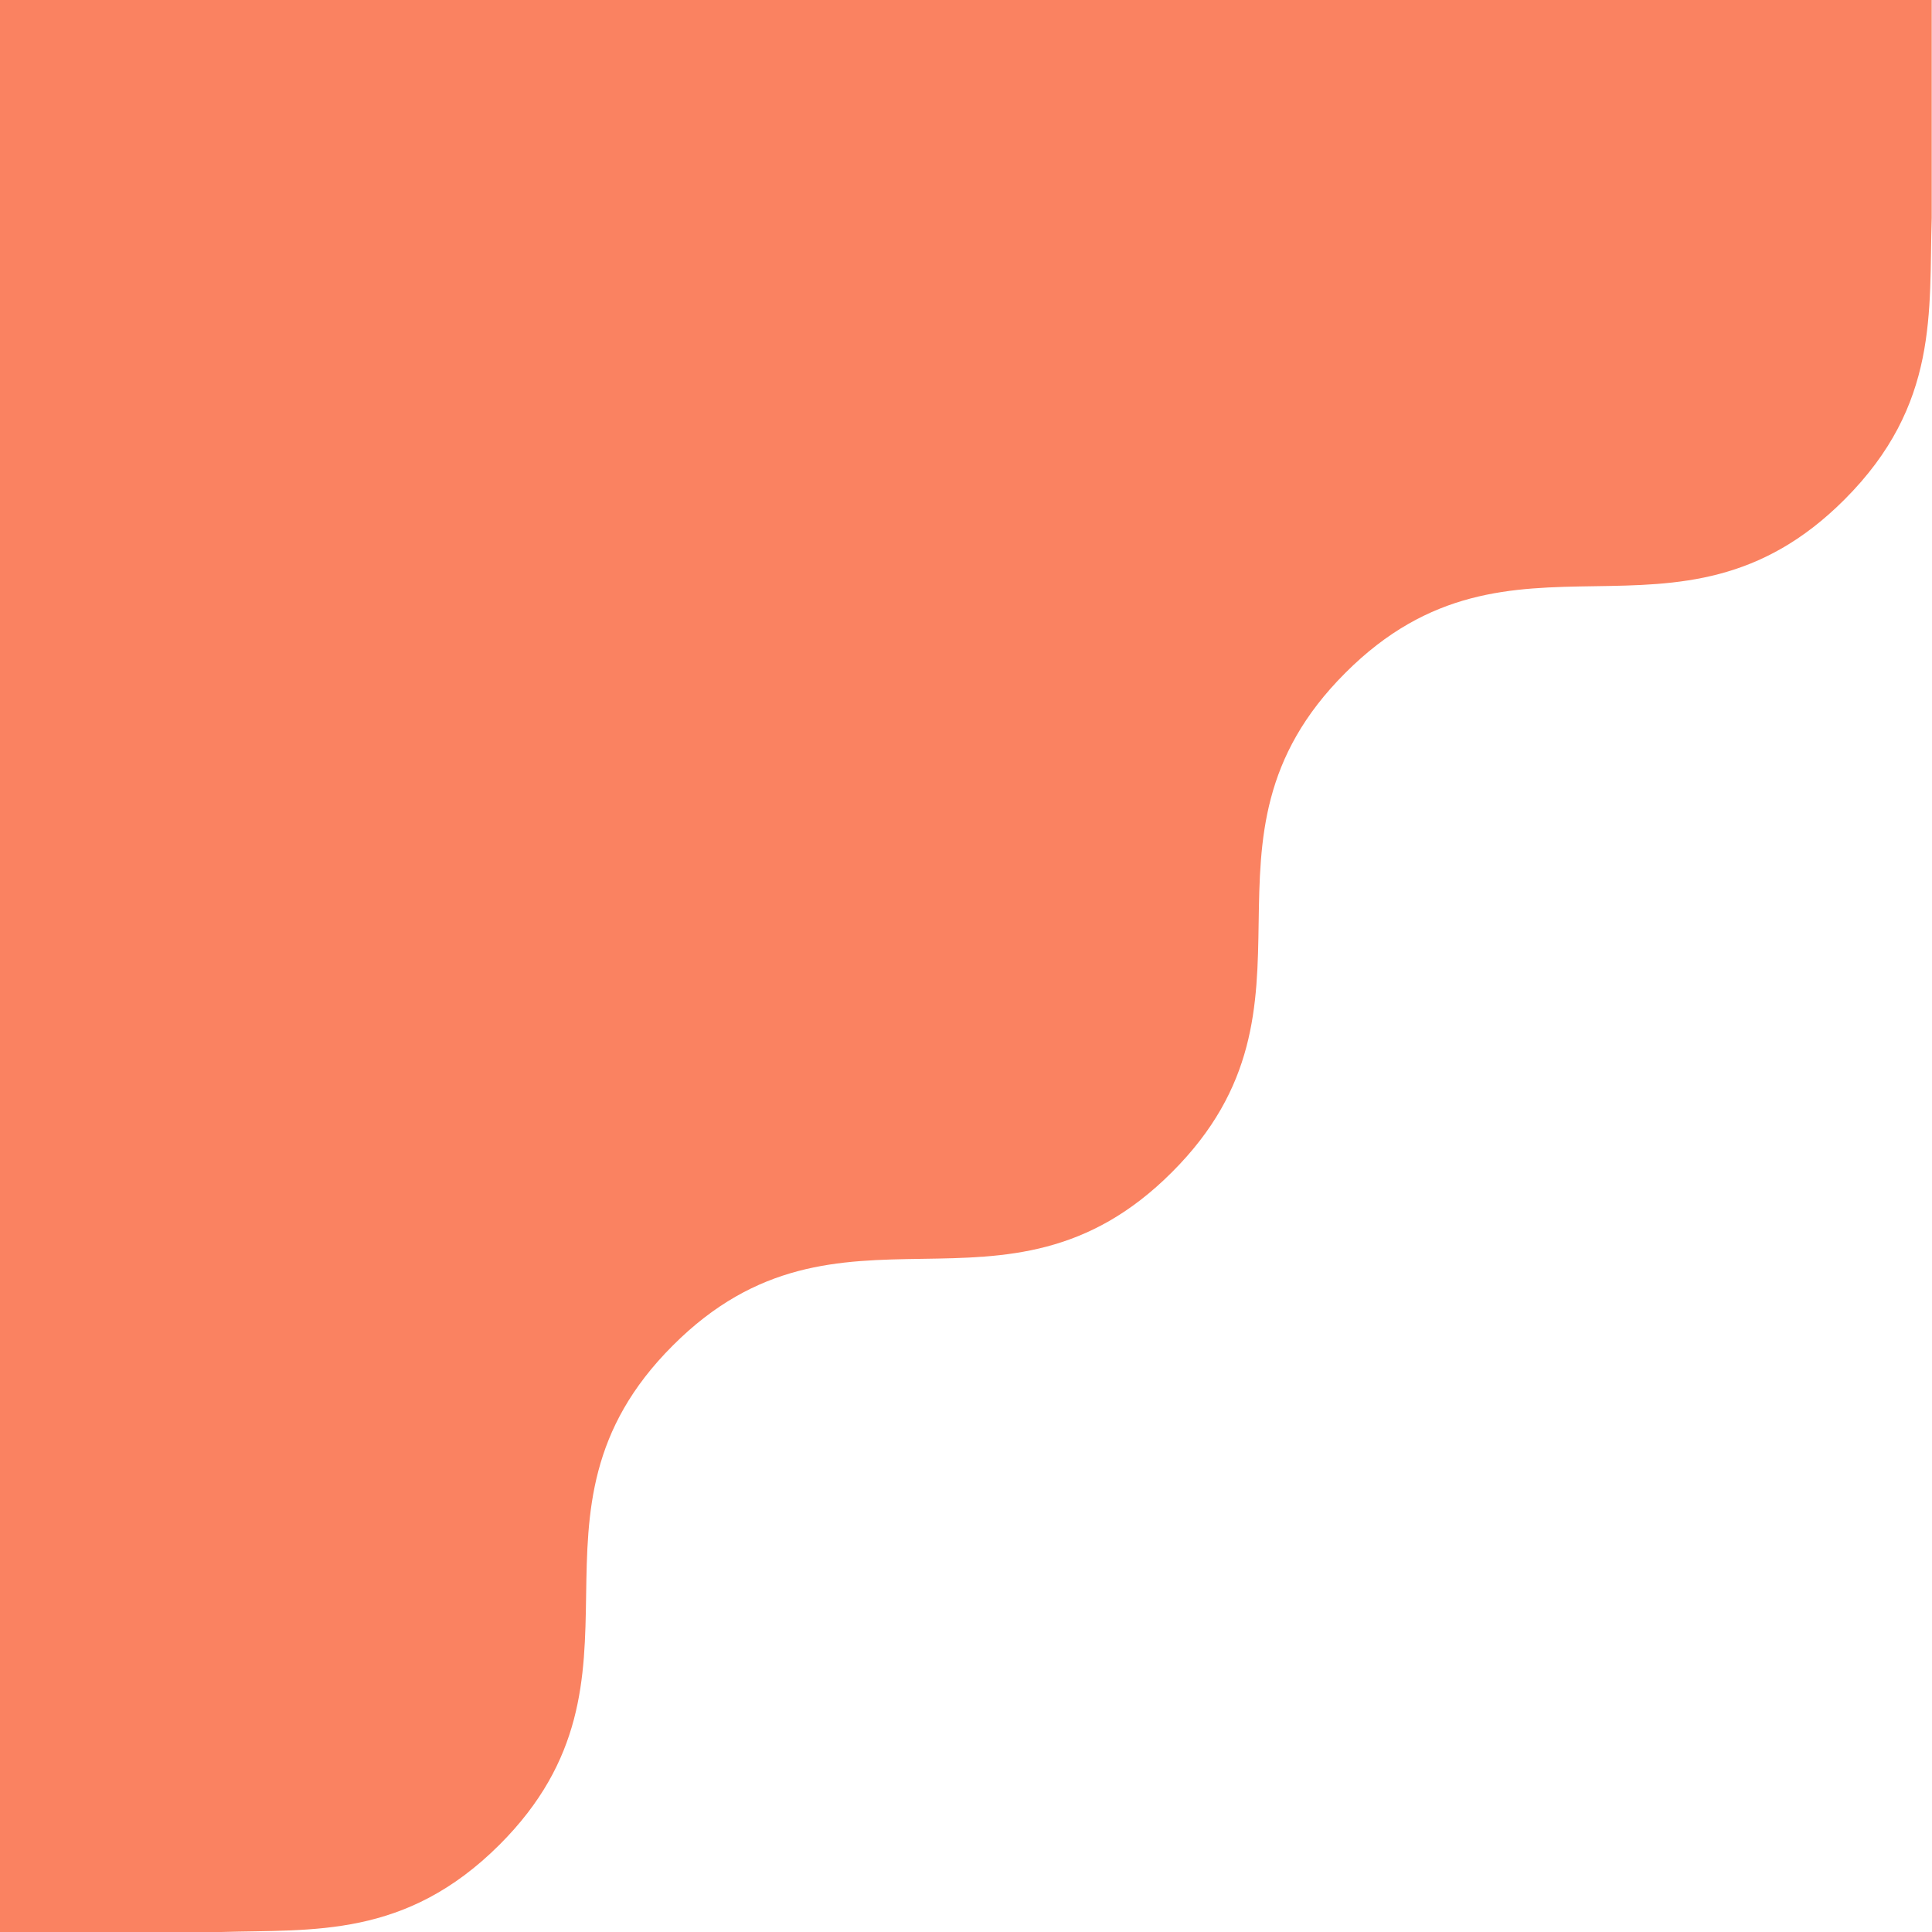
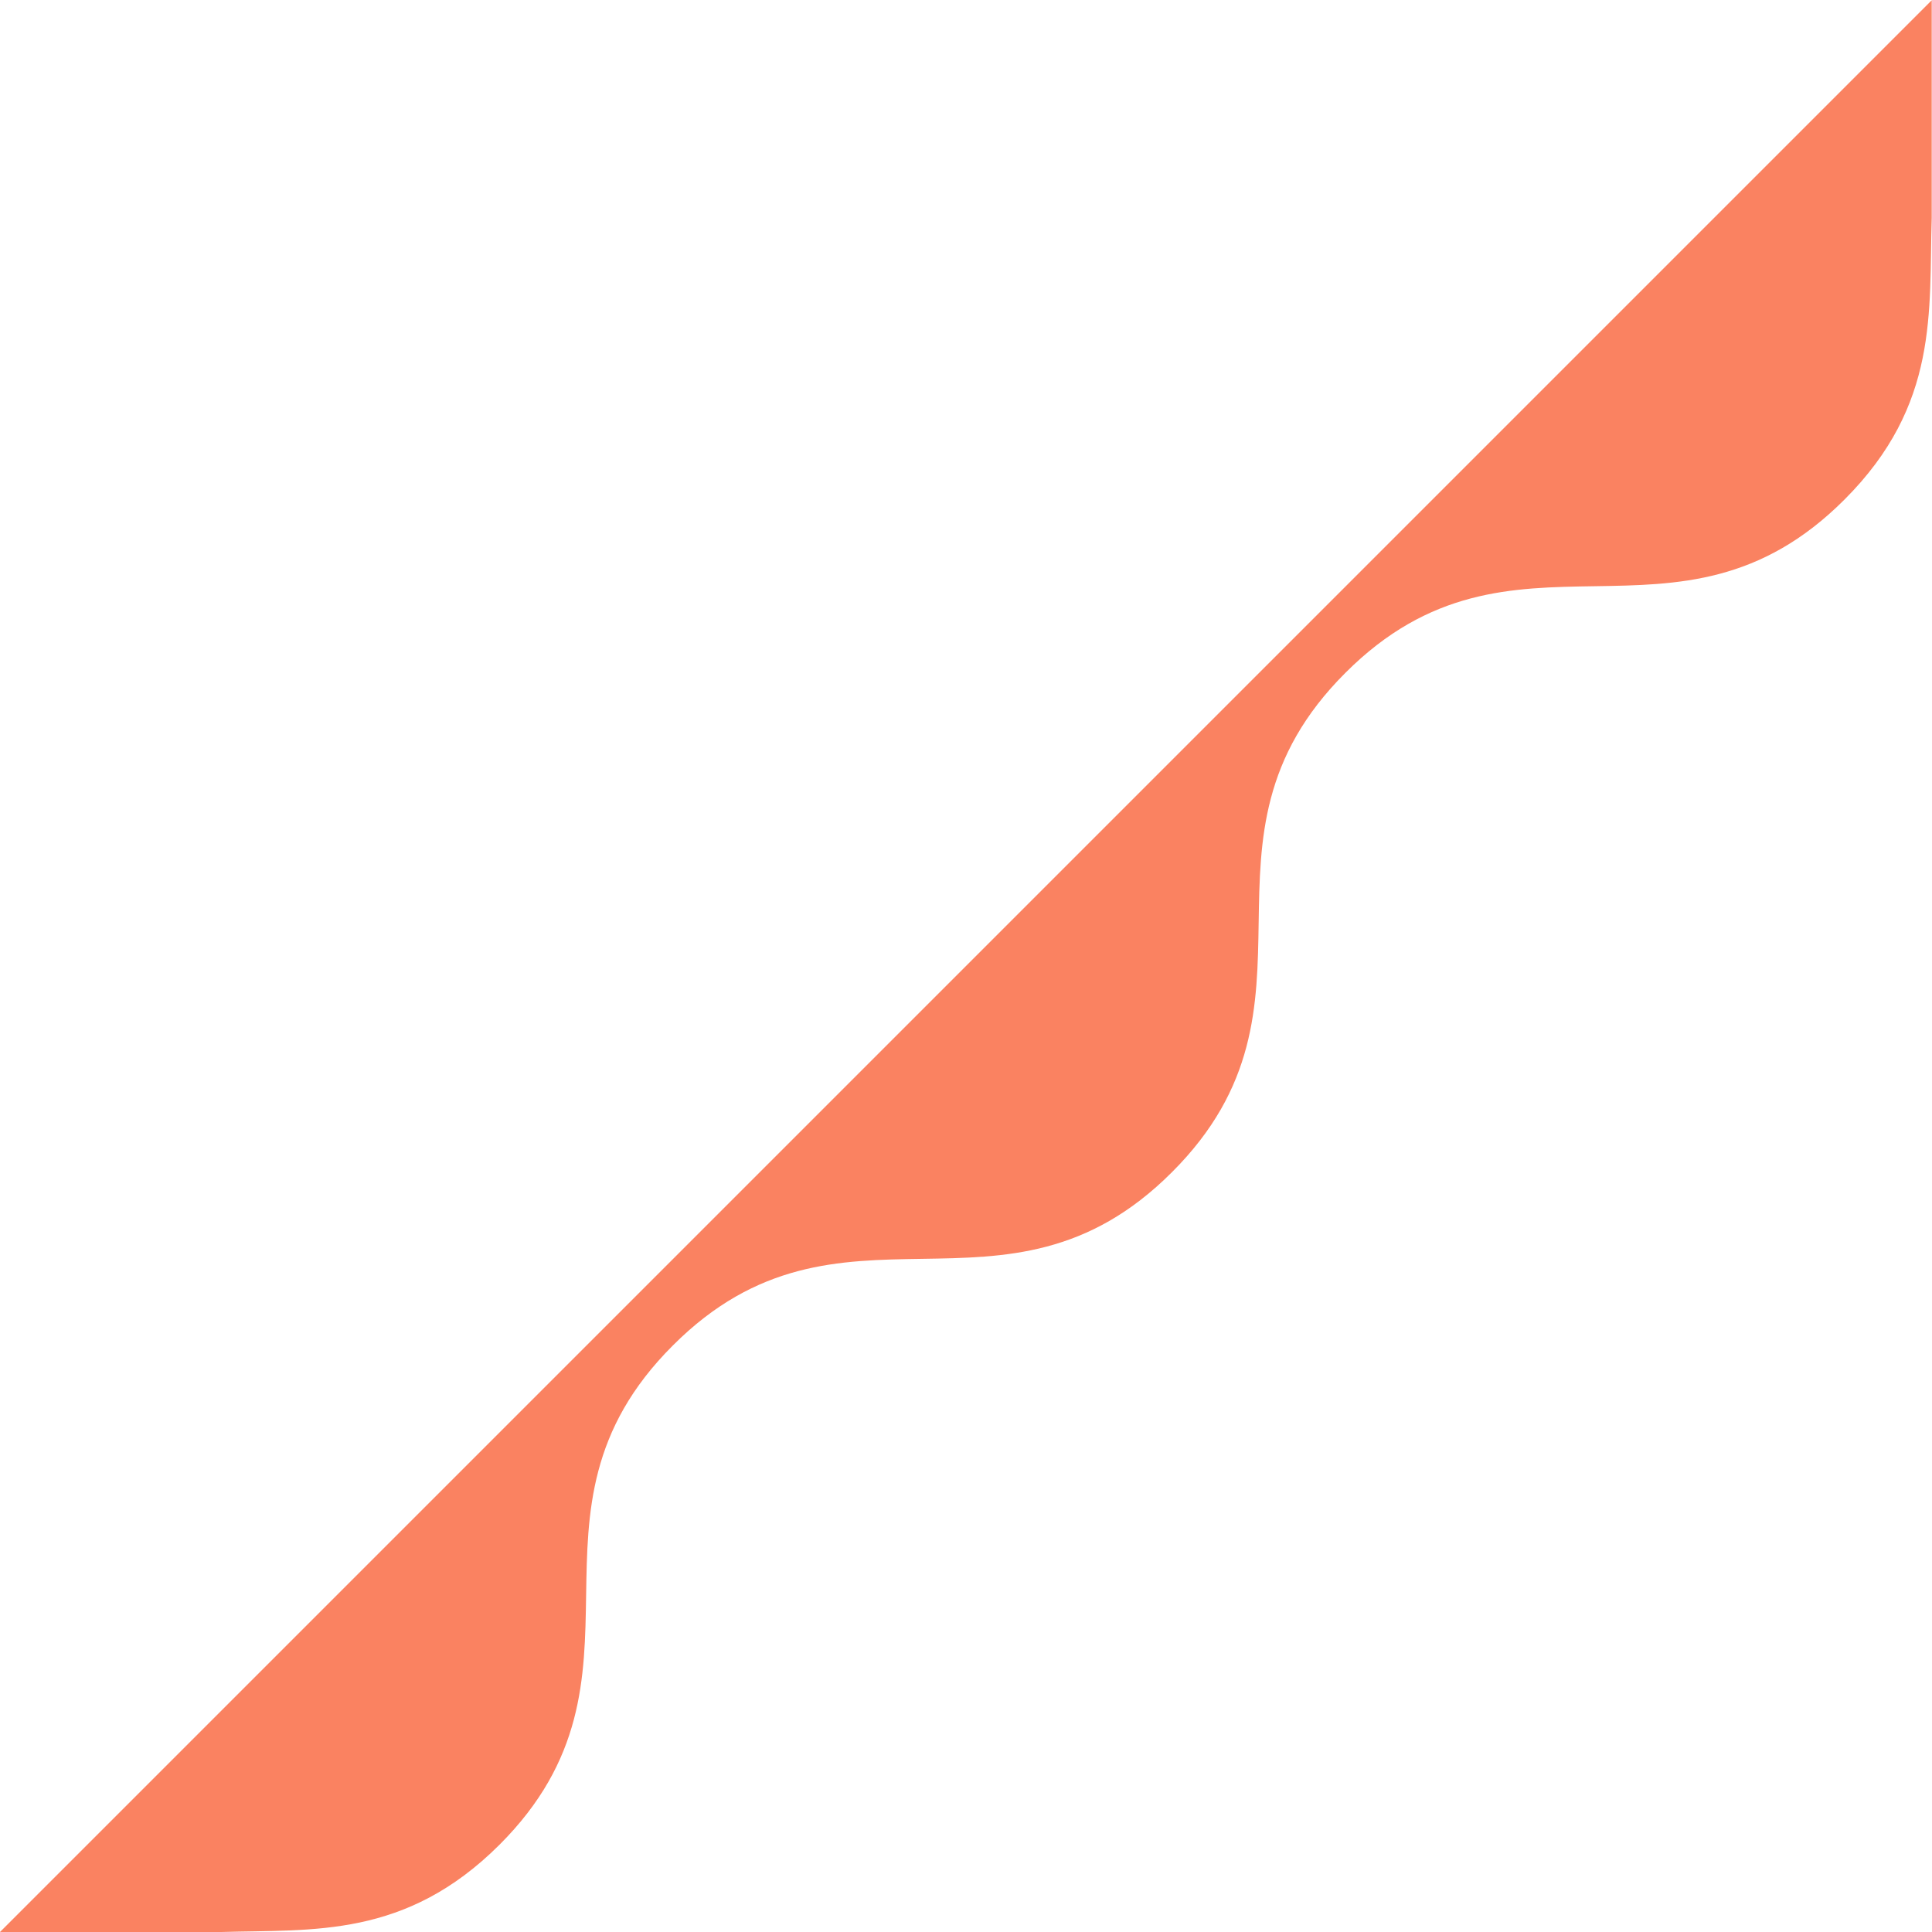
<svg xmlns="http://www.w3.org/2000/svg" width="310" height="310" viewBox="0 0 310 310" fill="none">
-   <path d="M310 1.32526e-05L4.40056e-05 -1.38485e-05L1.69045e-05 310L35.498 310C50.307 309.571 65.073 311.03 80.14 296.005C107.139 269.044 80.955 242.857 107.955 215.897C134.911 188.893 161.095 215.081 188.052 188.078C215.051 161.118 188.867 134.93 215.867 107.97C242.823 80.967 269.007 107.154 295.964 80.151C311.202 64.911 309.485 49.971 309.957 34.945L309.957 1.32488e-05L310 1.32526e-05Z" fill="#FA8261" />
+   <path d="M310 1.32526e-05L1.69045e-05 310L35.498 310C50.307 309.571 65.073 311.03 80.14 296.005C107.139 269.044 80.955 242.857 107.955 215.897C134.911 188.893 161.095 215.081 188.052 188.078C215.051 161.118 188.867 134.93 215.867 107.97C242.823 80.967 269.007 107.154 295.964 80.151C311.202 64.911 309.485 49.971 309.957 34.945L309.957 1.32488e-05L310 1.32526e-05Z" fill="#FA8261" />
</svg>